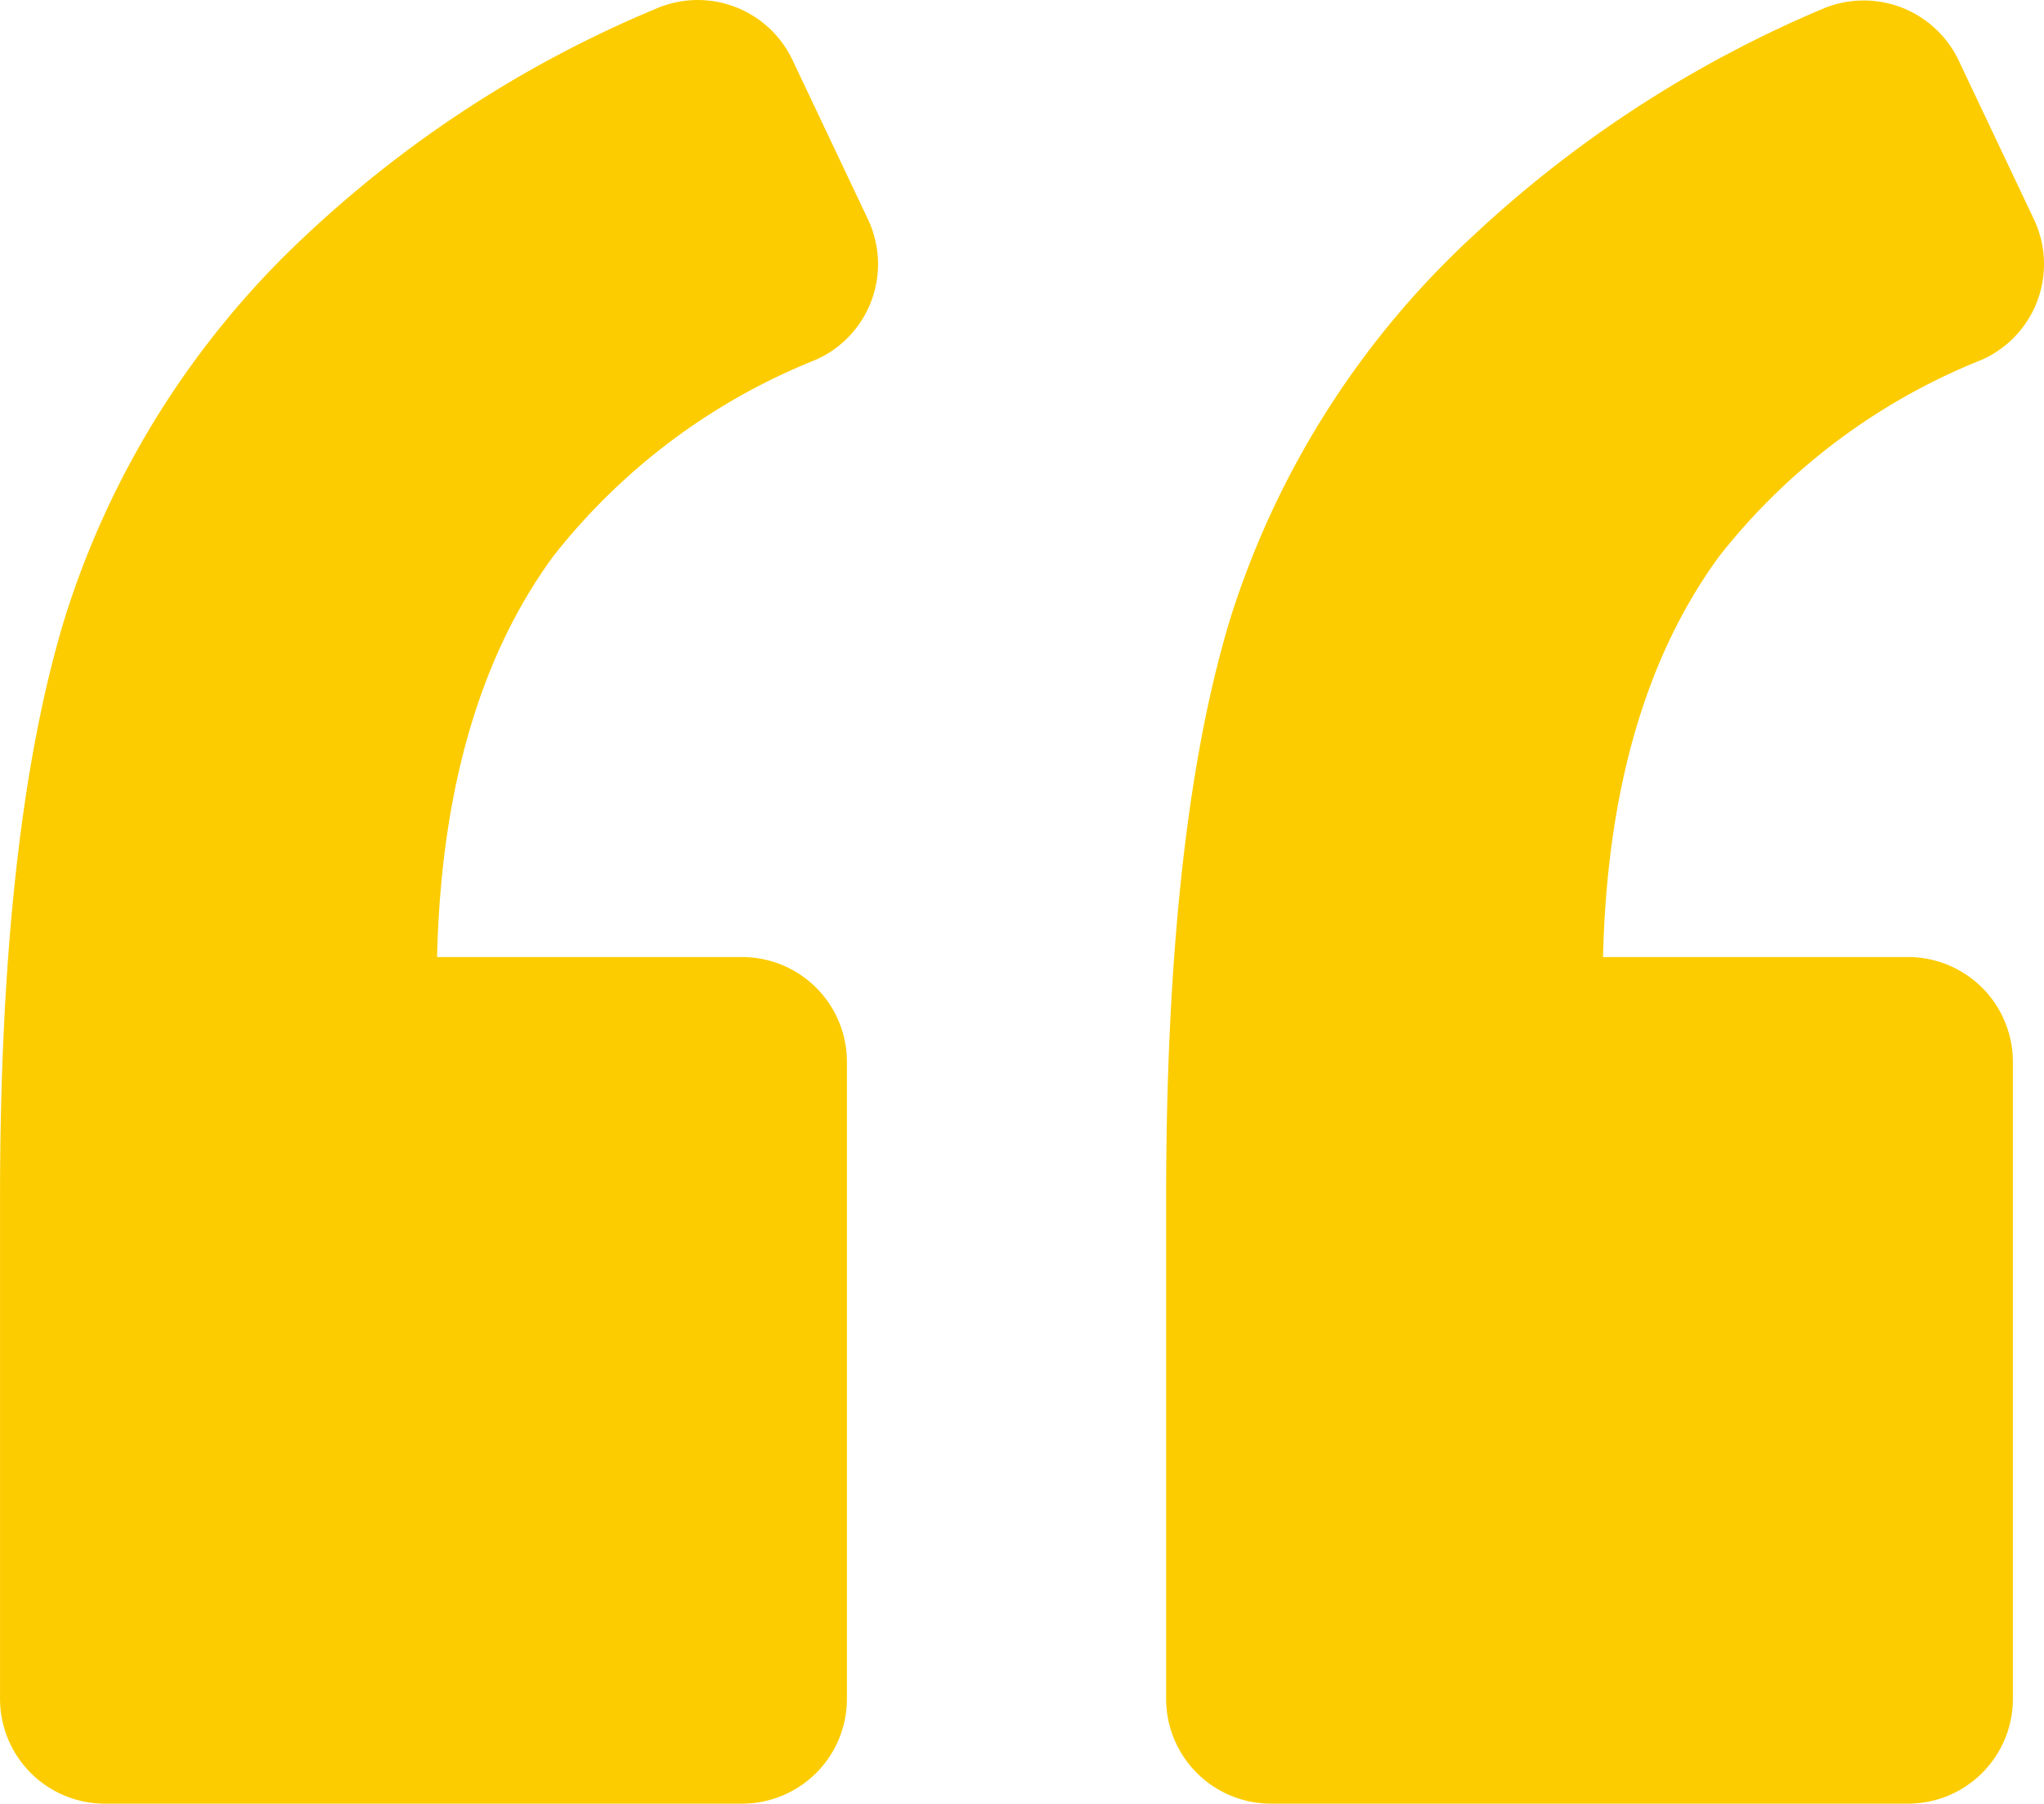
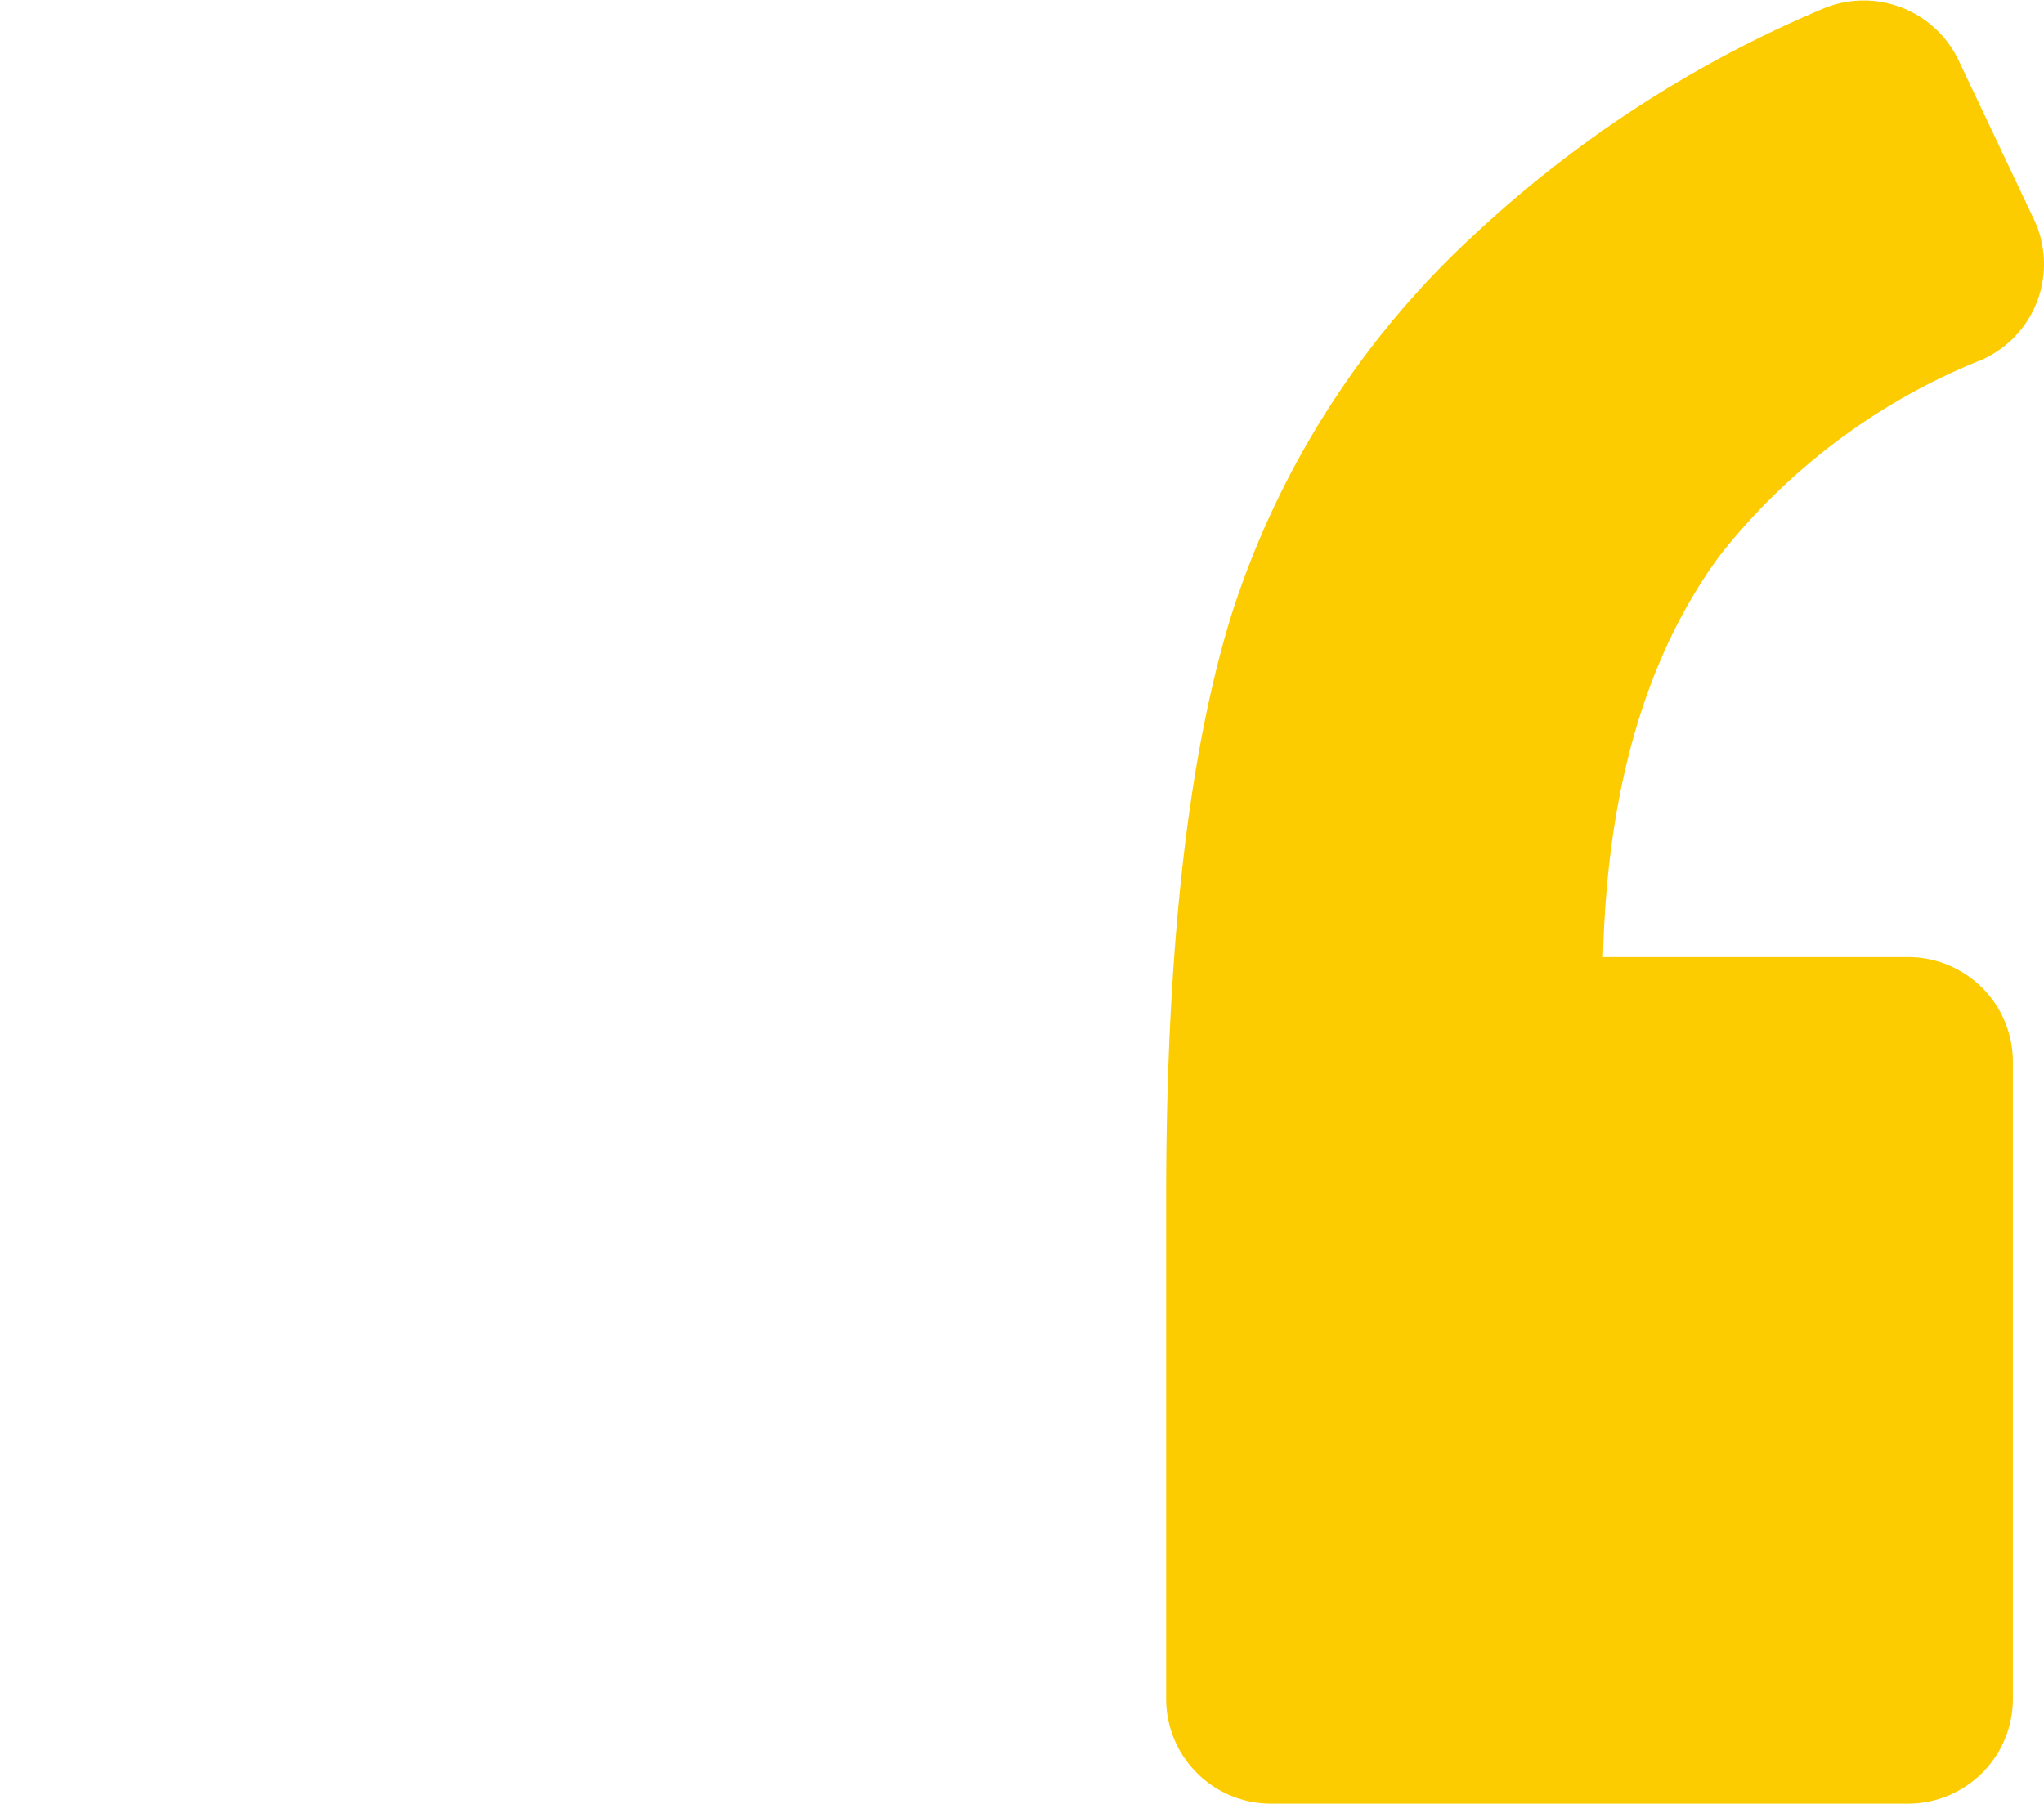
<svg xmlns="http://www.w3.org/2000/svg" width="61.951" height="54.683" viewBox="0 0 61.951 54.683">
  <g id="right-quote-sign" transform="translate(61.95 111.88) rotate(180)">
-     <path id="Path_114" data-name="Path 114" d="M579.635,57.2H560.319a3.178,3.178,0,0,0-3.177,3.177V79.689a3.178,3.178,0,0,0,3.177,3.177h9.245q-.181,7.586-3.52,12.148a19.138,19.138,0,0,1-7.961,5.96,3.172,3.172,0,0,0-1.576,4.263l2.287,4.829a3.177,3.177,0,0,0,4.136,1.55,35.321,35.321,0,0,0,10.655-6.913,26.823,26.823,0,0,0,7.262-11.557q1.963-6.443,1.963-17.587V60.374A3.178,3.178,0,0,0,579.635,57.2Z" transform="translate(-520.861)" fill="#fccc00" />
    <path id="Path_115" data-name="Path 115" d="M6.736,111.6a35.916,35.916,0,0,0,10.6-6.9,26.679,26.679,0,0,0,7.307-11.513q1.963-6.4,1.963-17.632V60.374A3.178,3.178,0,0,0,23.434,57.2H4.118A3.178,3.178,0,0,0,.942,60.374V79.689a3.178,3.178,0,0,0,3.177,3.177h9.245q-.181,7.586-3.52,12.148a19.139,19.139,0,0,1-7.961,5.96,3.172,3.172,0,0,0-1.576,4.263l2.281,4.816A3.186,3.186,0,0,0,6.736,111.6Z" transform="translate(0 0)" fill="#fccc00" />
  </g>
</svg>